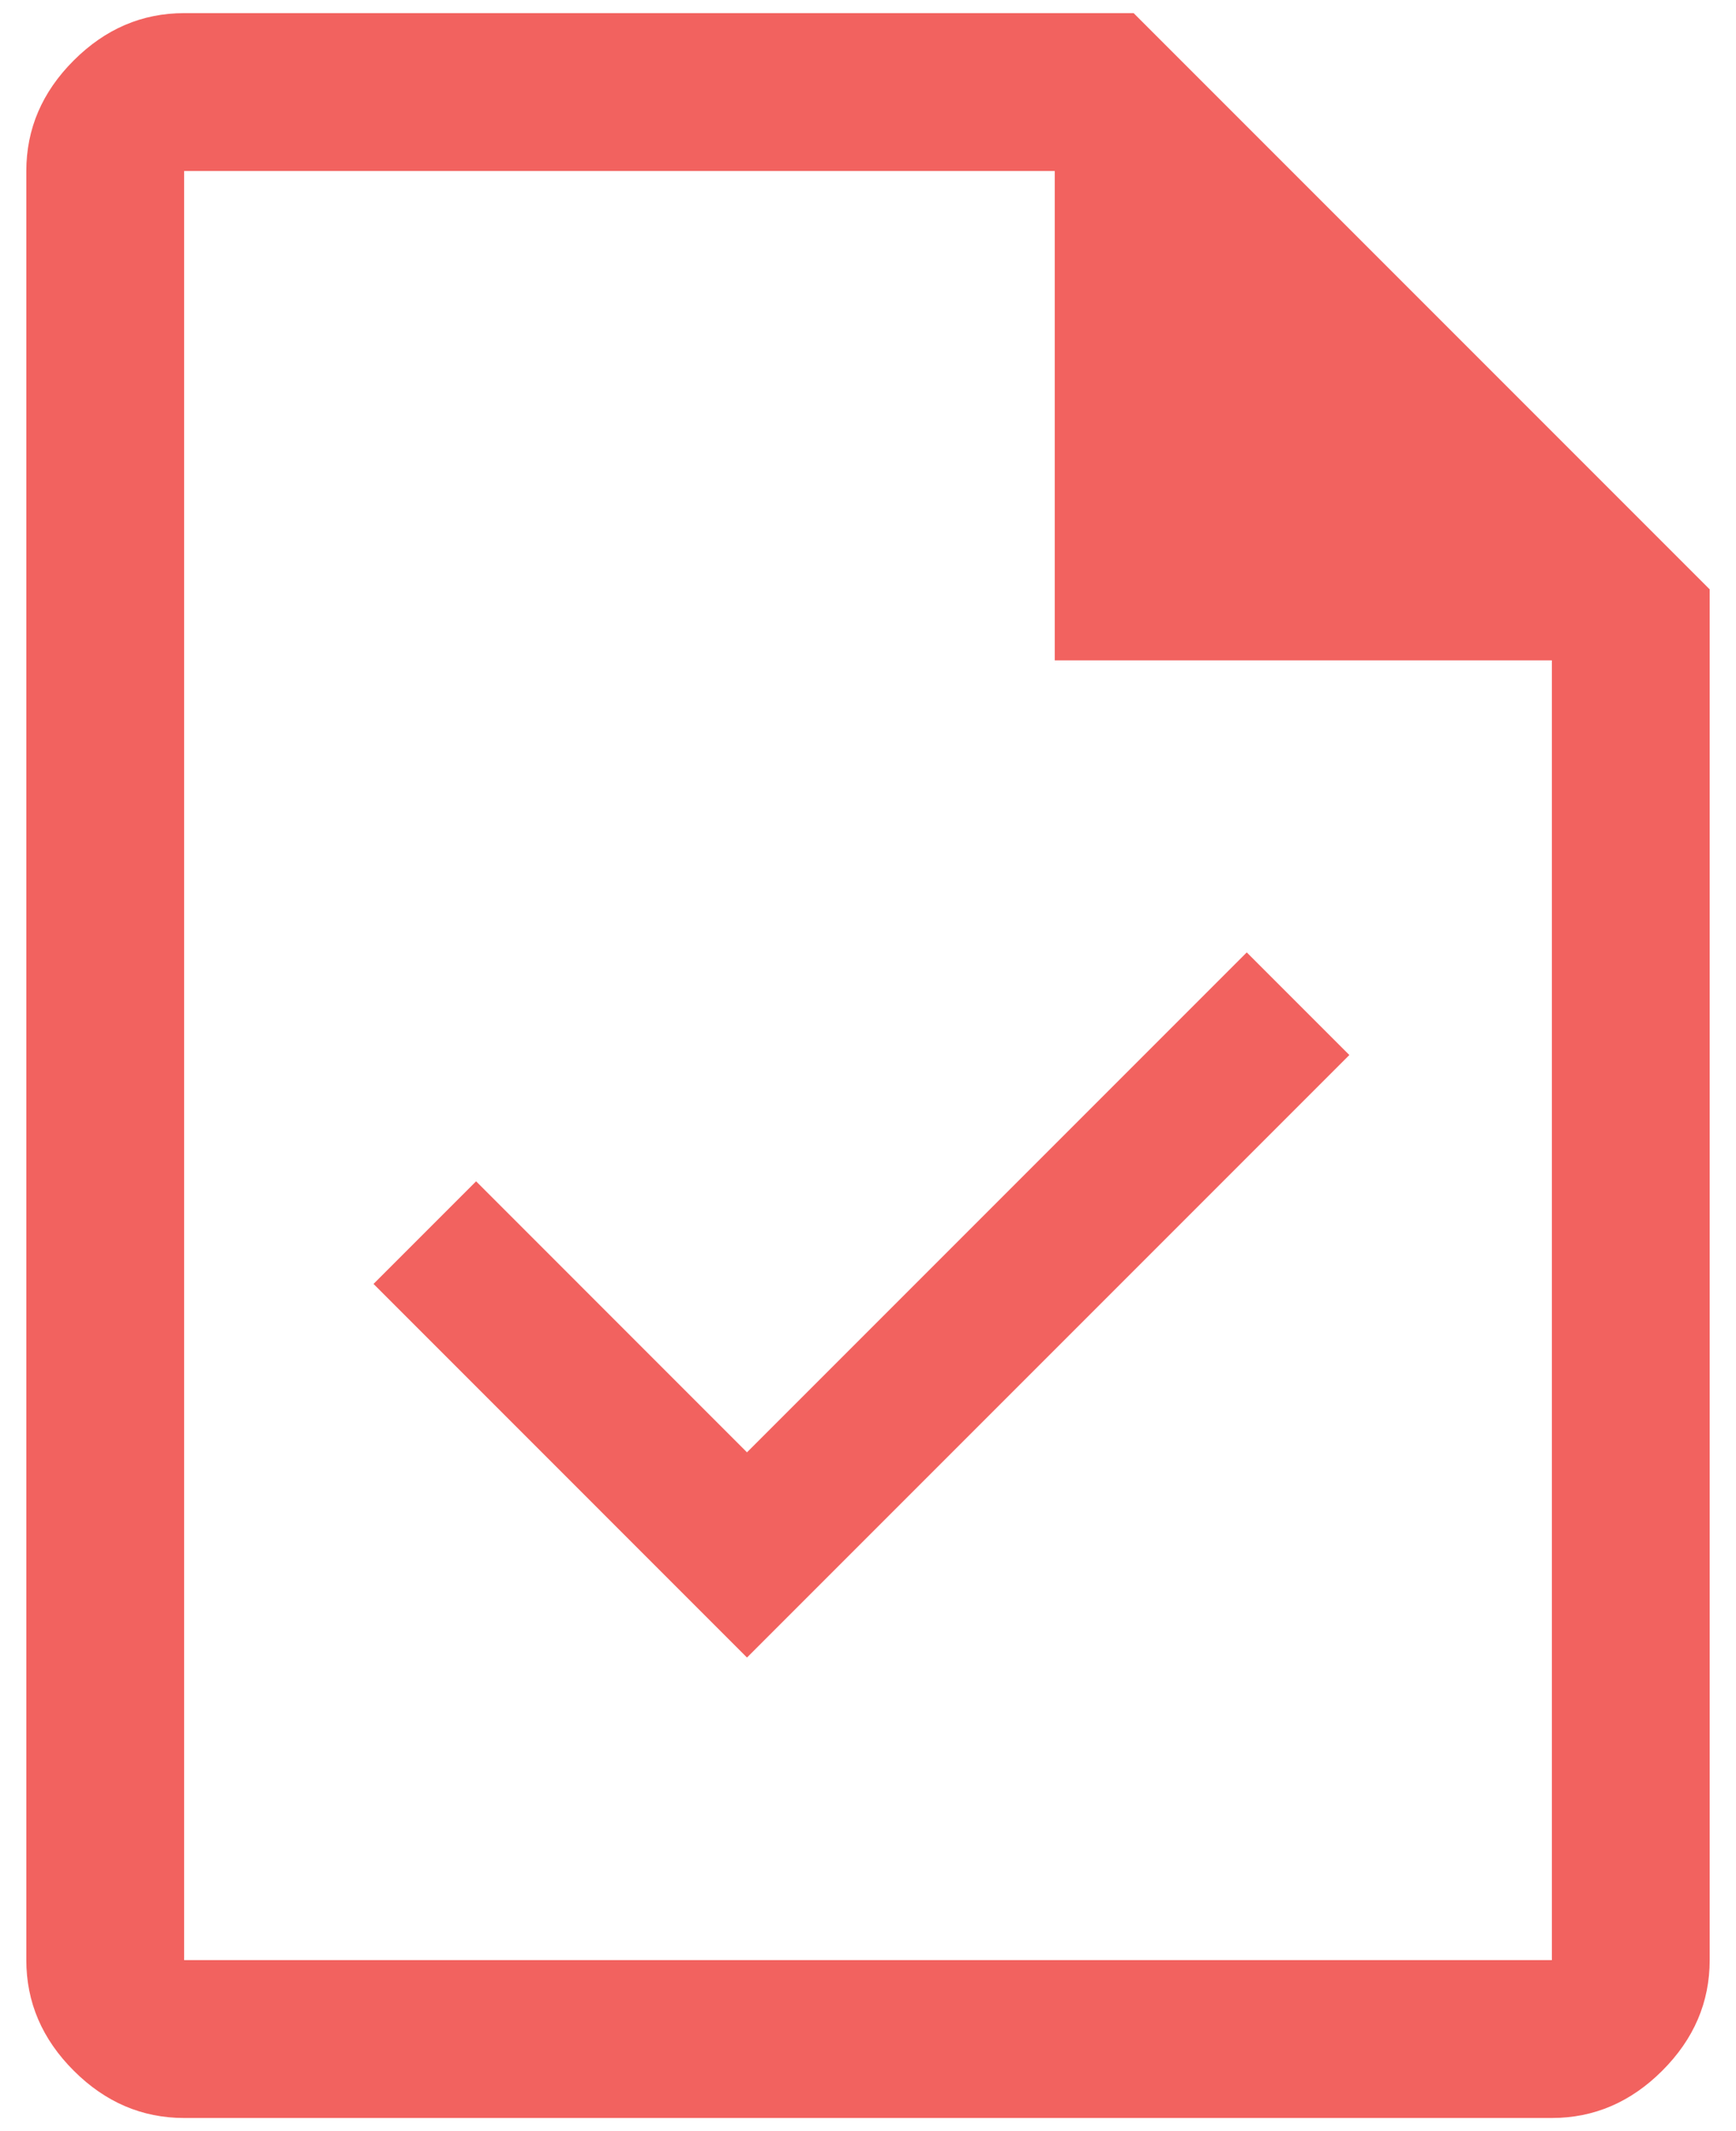
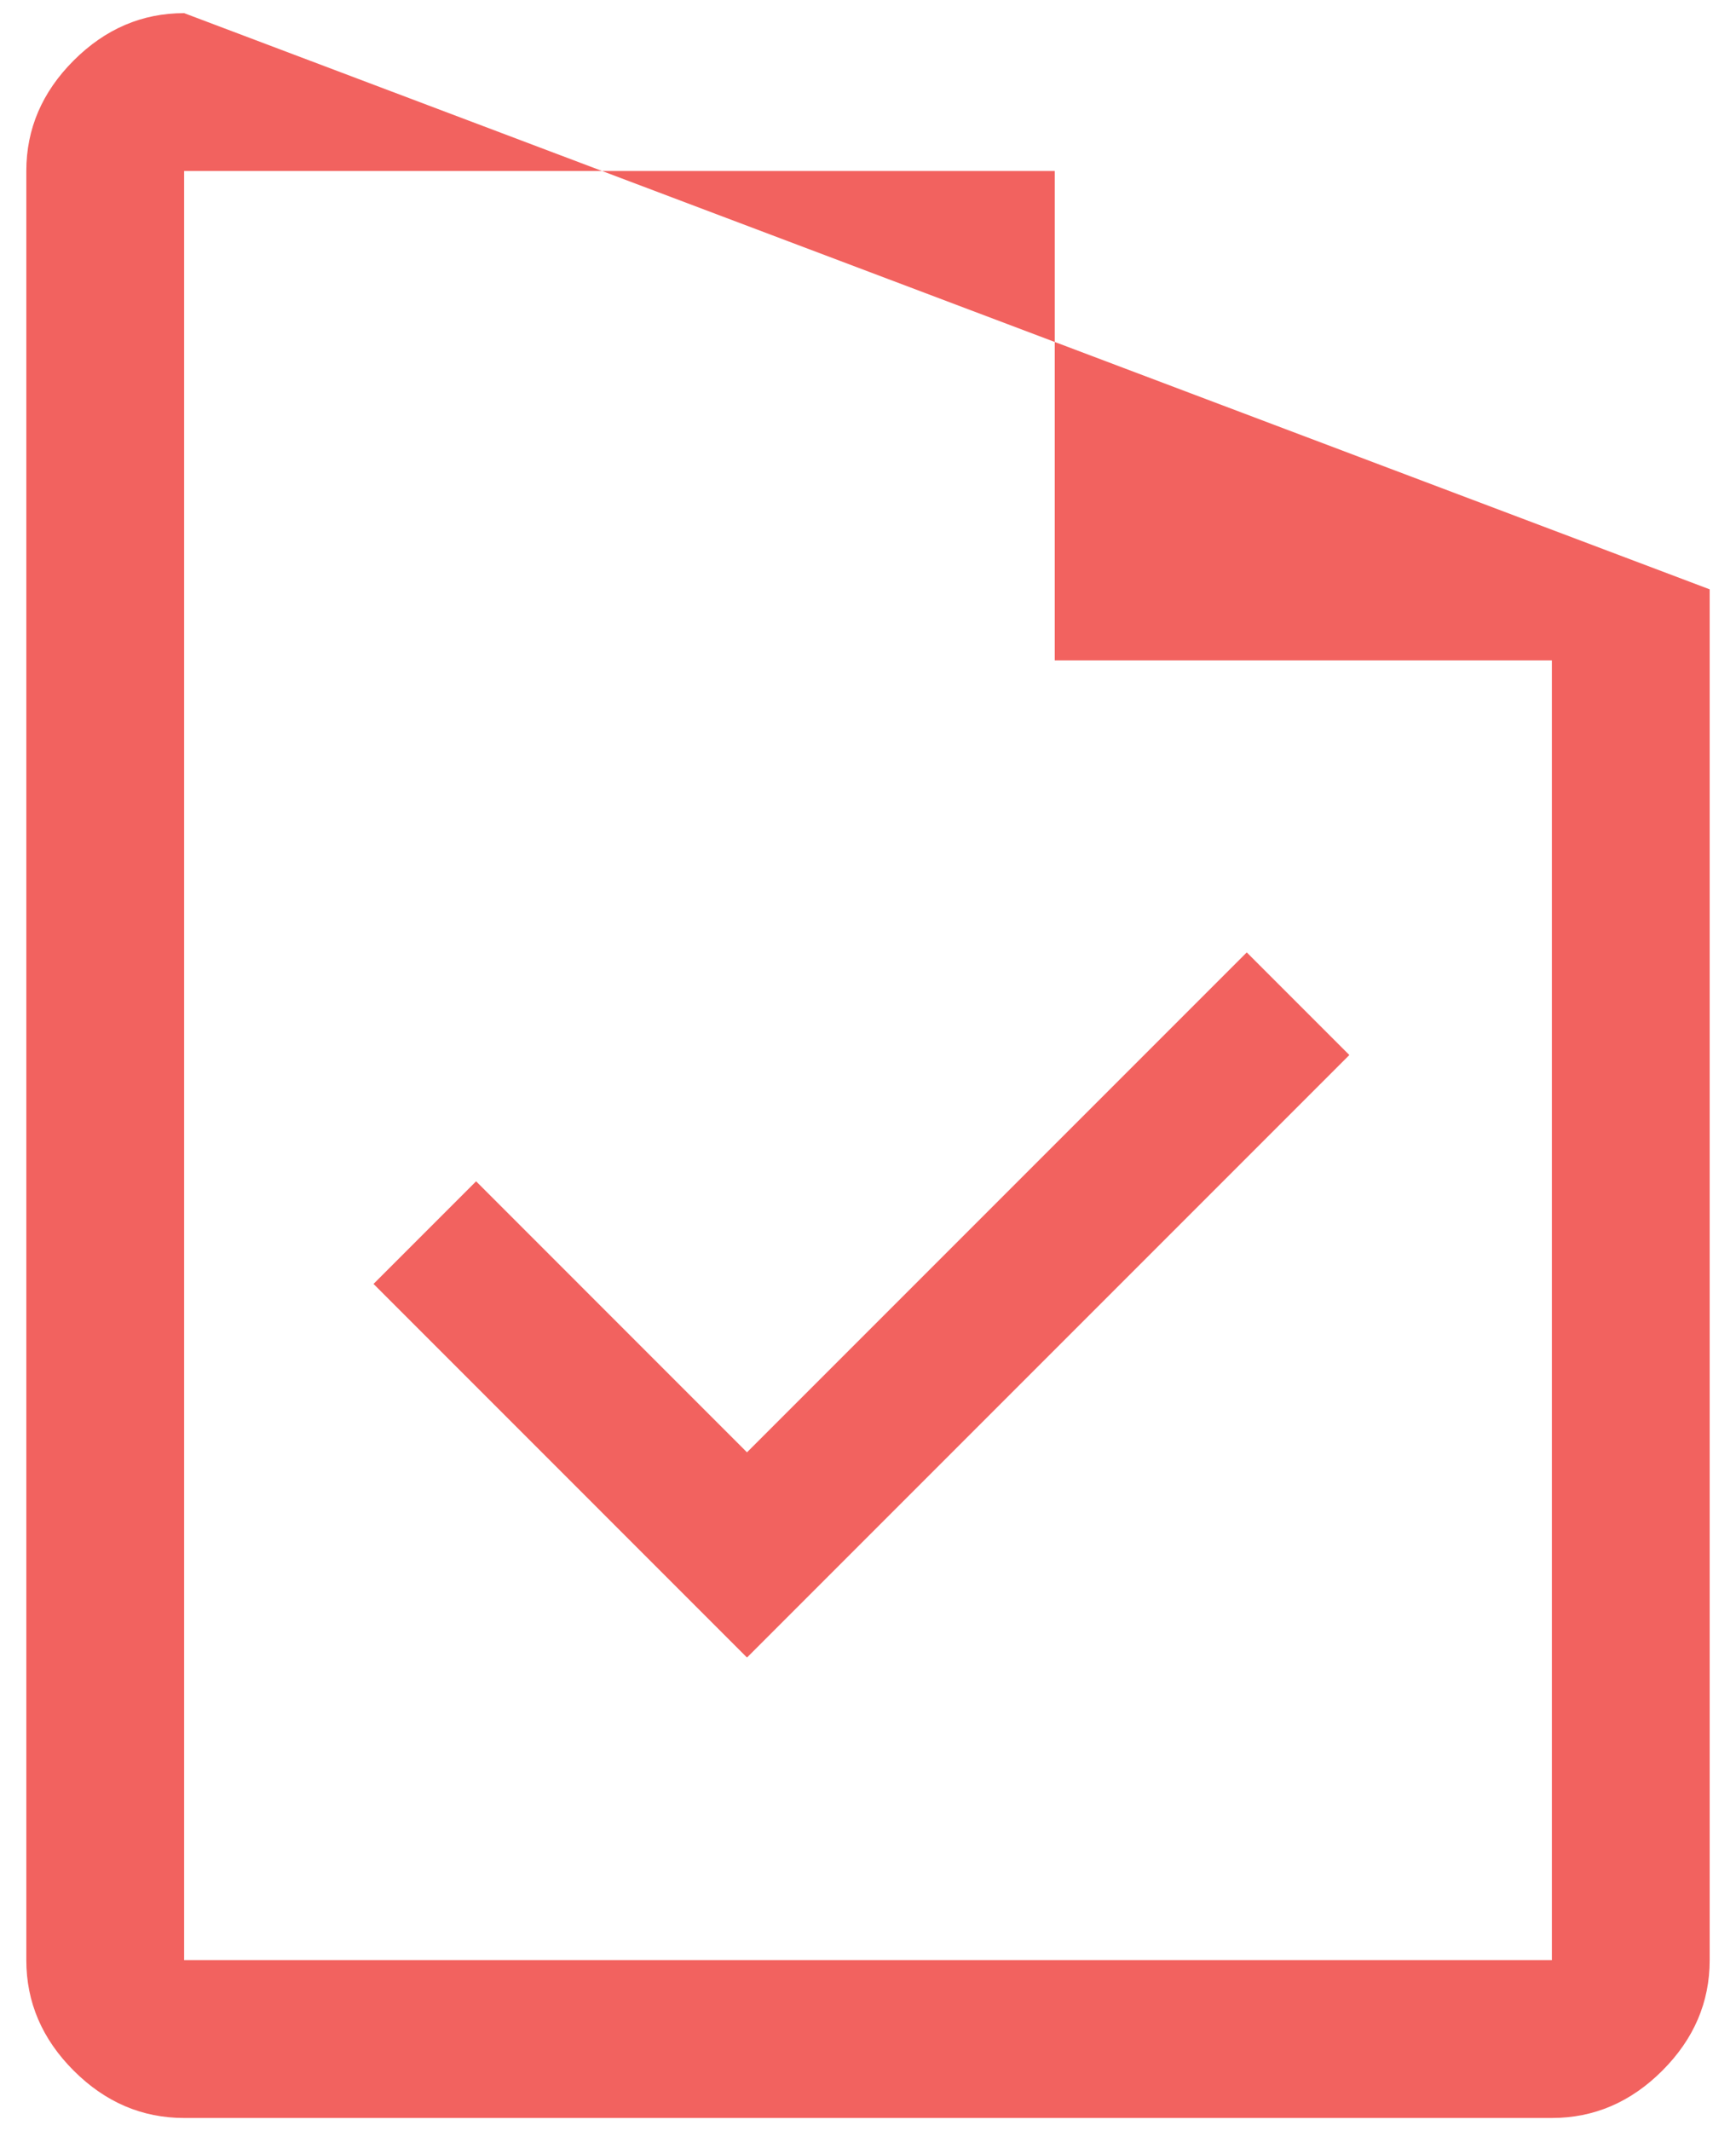
<svg xmlns="http://www.w3.org/2000/svg" width="44" height="54" viewBox="0 0 44 54" fill="none">
-   <path d="M18.933 42L34.2 26.733L31.6 24.133L18.933 36.8L12.067 29.933L9.467 32.533L18.933 42ZM4.667 53.667C3.6 53.667 2.667 53.267 1.867 52.467C1.067 51.667 0.667 50.733 0.667 49.667V4.333C0.667 3.267 1.067 2.333 1.867 1.533C2.667 0.733 3.6 0.333 4.667 0.333H28.733L43.333 14.933V49.667C43.333 50.733 42.933 51.667 42.133 52.467C41.333 53.267 40.4 53.667 39.333 53.667H4.667ZM26.733 16.733V4.333H4.667V49.667H39.333V16.733H26.733ZM4.667 4.333V16.733V4.333V49.667V4.333Z" fill="#F2625F" />
+   <path d="M18.933 42L34.2 26.733L31.6 24.133L18.933 36.8L12.067 29.933L9.467 32.533L18.933 42ZM4.667 53.667C3.6 53.667 2.667 53.267 1.867 52.467C1.067 51.667 0.667 50.733 0.667 49.667V4.333C0.667 3.267 1.067 2.333 1.867 1.533C2.667 0.733 3.6 0.333 4.667 0.333L43.333 14.933V49.667C43.333 50.733 42.933 51.667 42.133 52.467C41.333 53.267 40.4 53.667 39.333 53.667H4.667ZM26.733 16.733V4.333H4.667V49.667H39.333V16.733H26.733ZM4.667 4.333V16.733V4.333V49.667V4.333Z" fill="#F2625F" />
</svg>